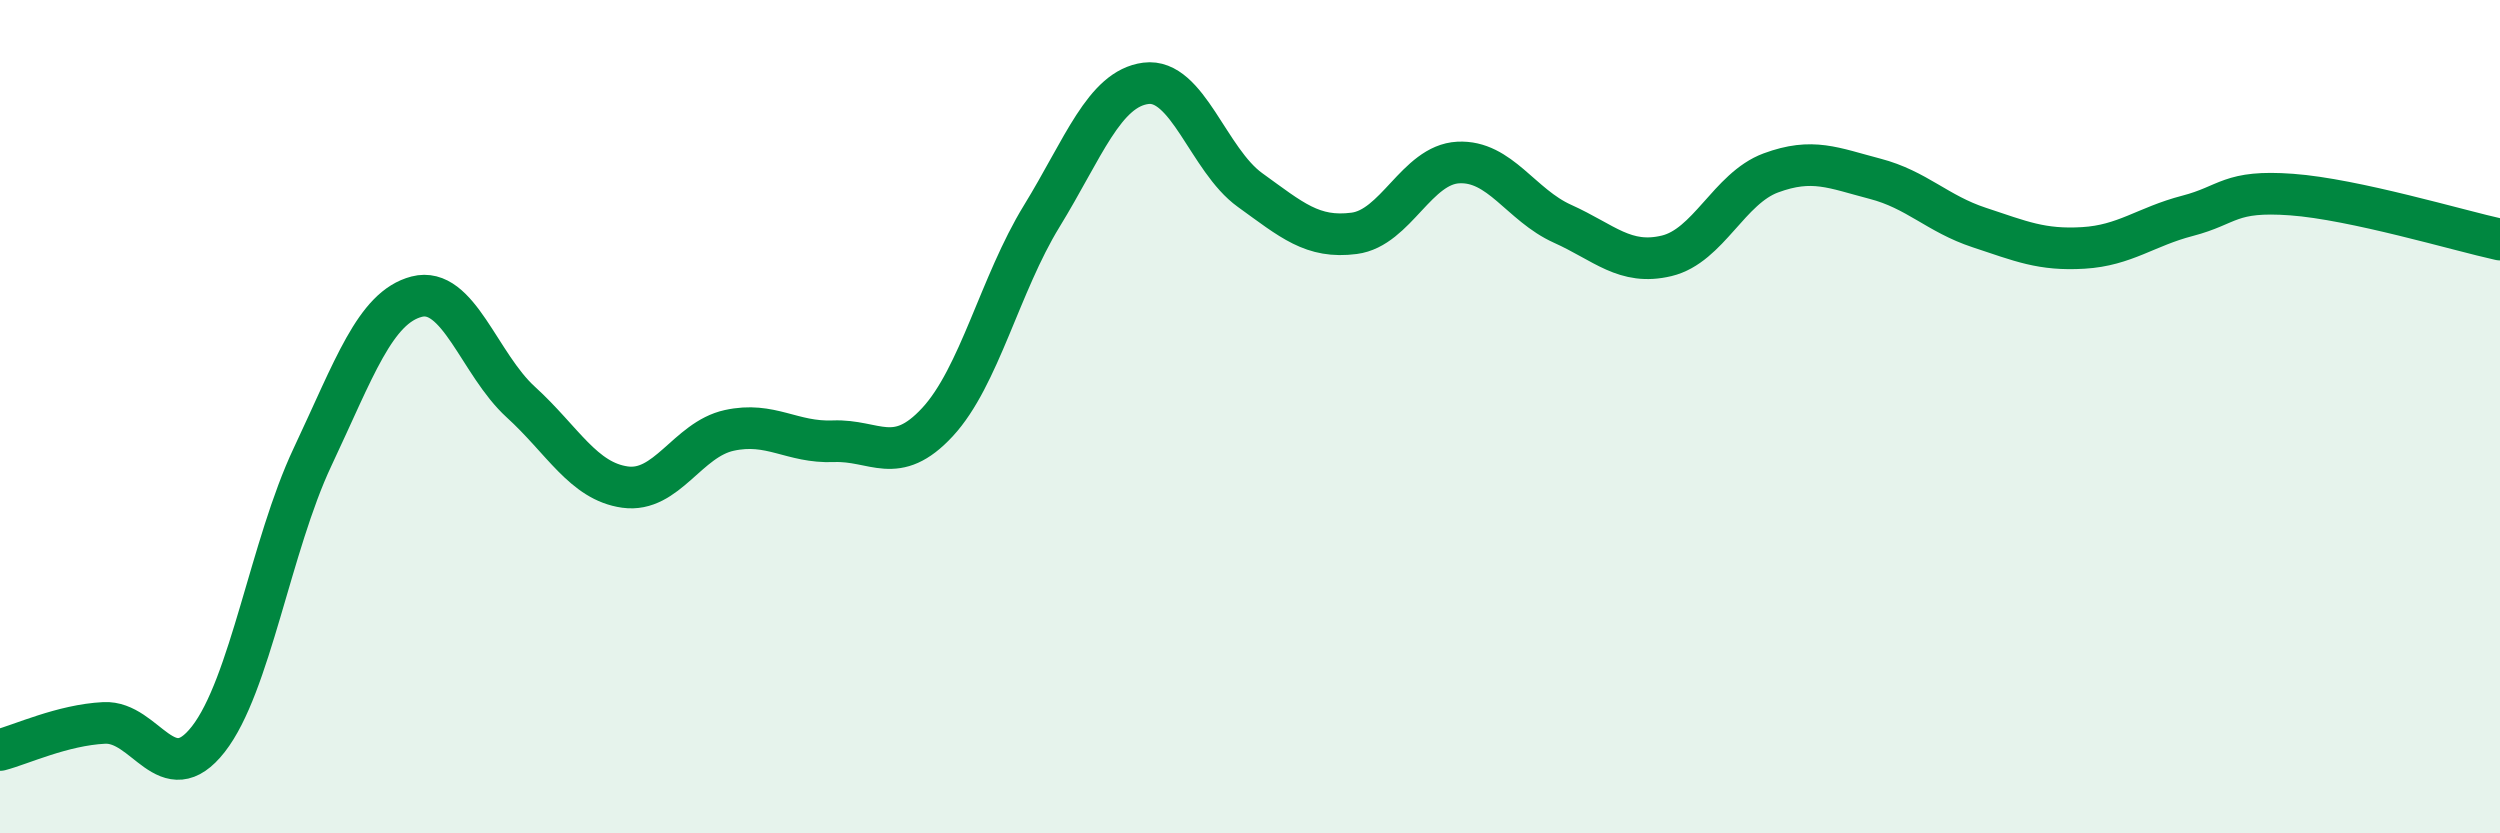
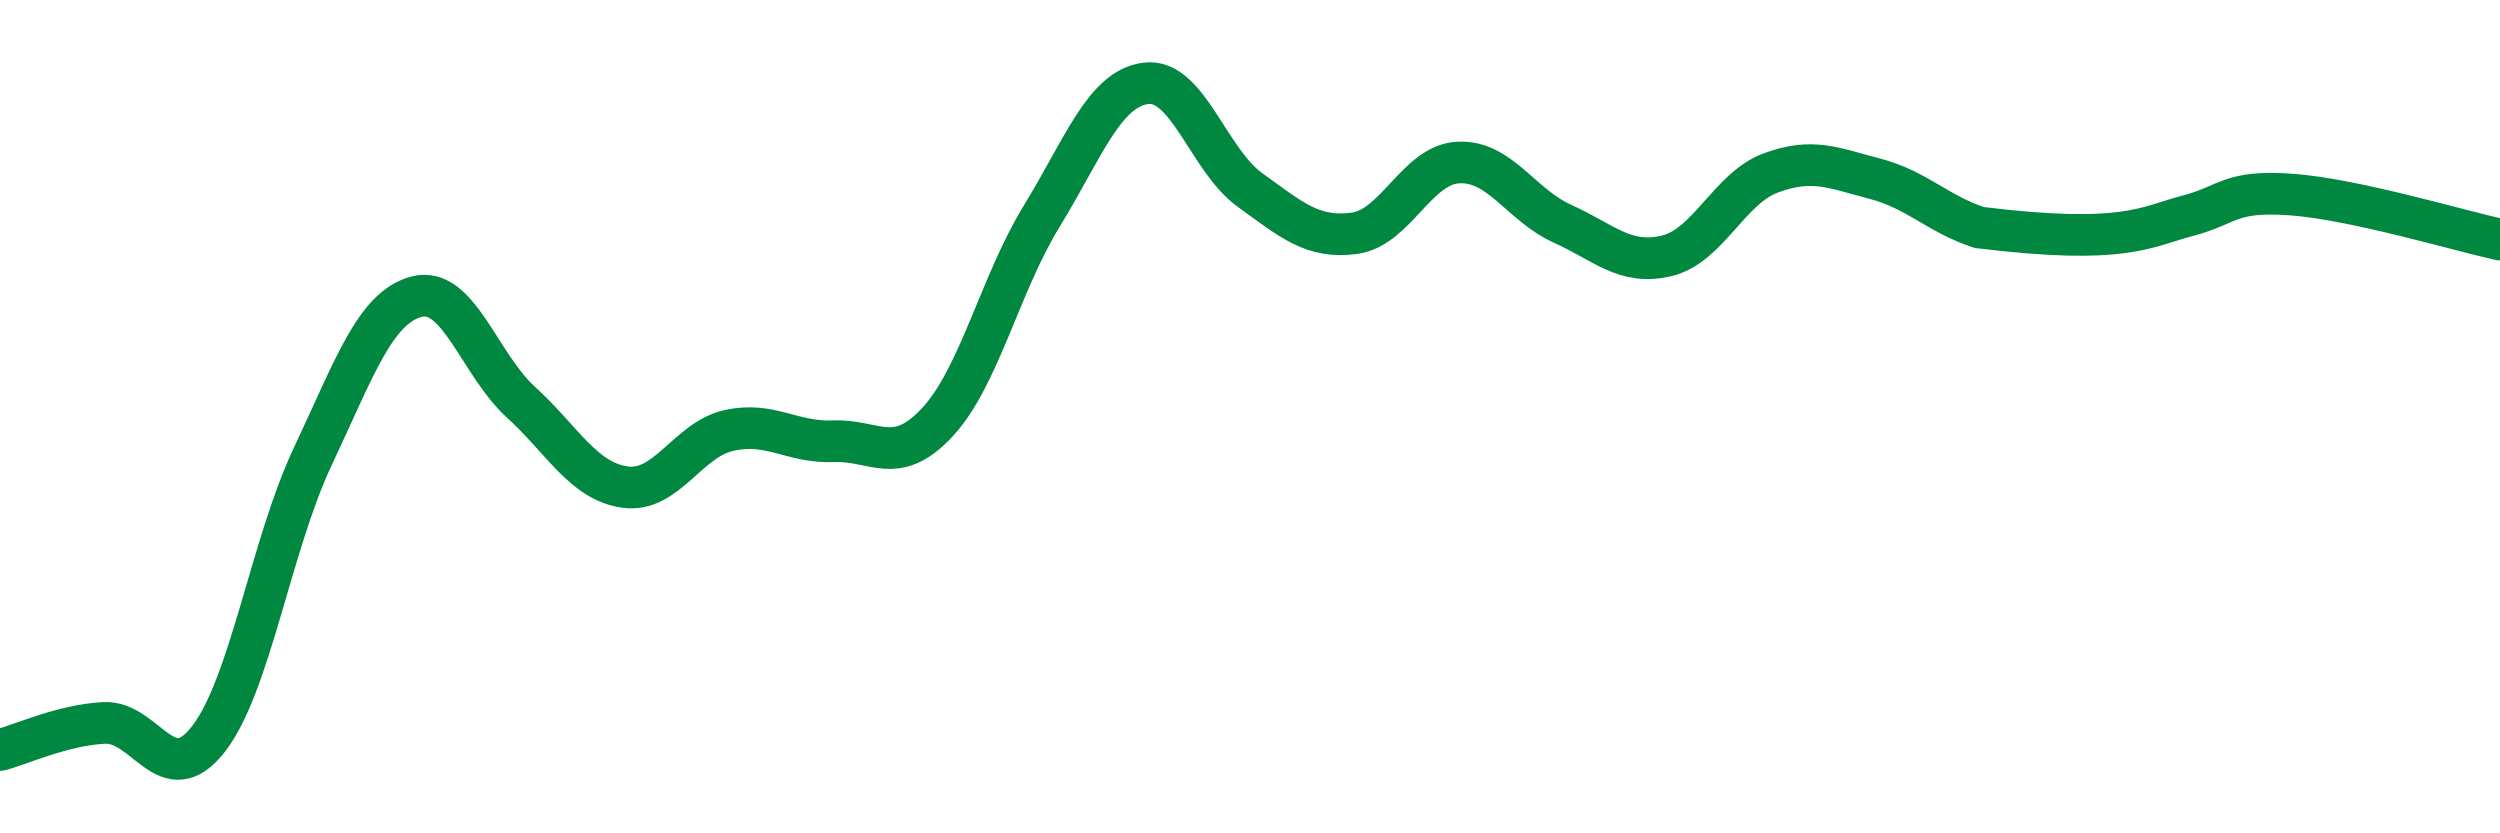
<svg xmlns="http://www.w3.org/2000/svg" width="60" height="20" viewBox="0 0 60 20">
-   <path d="M 0,18 C 0.5,17.87 1.5,17.4 2.5,17.35 C 3.5,17.3 4,19.02 5,17.74 C 6,16.46 6.5,13.09 7.5,10.97 C 8.5,8.85 9,7.38 10,7.12 C 11,6.86 11.5,8.74 12.5,9.65 C 13.5,10.56 14,11.55 15,11.69 C 16,11.83 16.5,10.55 17.5,10.33 C 18.5,10.11 19,10.63 20,10.59 C 21,10.55 21.5,11.21 22.5,10.13 C 23.5,9.05 24,6.82 25,5.19 C 26,3.56 26.5,2.13 27.5,2 C 28.5,1.87 29,3.84 30,4.56 C 31,5.28 31.5,5.73 32.5,5.6 C 33.5,5.47 34,3.95 35,3.9 C 36,3.85 36.5,4.92 37.5,5.37 C 38.5,5.82 39,6.38 40,6.14 C 41,5.9 41.5,4.52 42.5,4.15 C 43.5,3.78 44,4.03 45,4.29 C 46,4.55 46.5,5.13 47.5,5.46 C 48.5,5.79 49,6.01 50,5.95 C 51,5.89 51.5,5.44 52.5,5.18 C 53.5,4.92 53.5,4.56 55,4.67 C 56.5,4.78 59,5.53 60,5.75L60 20L0 20Z" fill="#008740" opacity="0.1" stroke-linecap="round" stroke-linejoin="round" />
-   <path d="M 0,18 C 0.5,17.87 1.5,17.4 2.5,17.35 C 3.5,17.3 4,19.02 5,17.74 C 6,16.46 6.5,13.09 7.5,10.97 C 8.5,8.85 9,7.38 10,7.12 C 11,6.86 11.5,8.74 12.5,9.65 C 13.5,10.56 14,11.55 15,11.69 C 16,11.83 16.5,10.55 17.5,10.33 C 18.5,10.11 19,10.63 20,10.59 C 21,10.55 21.5,11.21 22.5,10.13 C 23.5,9.05 24,6.82 25,5.19 C 26,3.56 26.5,2.13 27.5,2 C 28.5,1.87 29,3.84 30,4.56 C 31,5.28 31.5,5.73 32.5,5.6 C 33.5,5.47 34,3.95 35,3.9 C 36,3.85 36.5,4.92 37.5,5.37 C 38.5,5.82 39,6.38 40,6.14 C 41,5.9 41.5,4.52 42.5,4.15 C 43.5,3.78 44,4.03 45,4.29 C 46,4.55 46.5,5.13 47.5,5.46 C 48.5,5.79 49,6.01 50,5.95 C 51,5.89 51.5,5.44 52.5,5.18 C 53.5,4.92 53.5,4.56 55,4.67 C 56.5,4.78 59,5.53 60,5.75" stroke="#008740" stroke-width="1" fill="none" stroke-linecap="round" stroke-linejoin="round" />
+   <path d="M 0,18 C 0.5,17.87 1.5,17.4 2.5,17.35 C 3.5,17.3 4,19.02 5,17.74 C 6,16.46 6.5,13.09 7.5,10.97 C 8.5,8.85 9,7.38 10,7.12 C 11,6.86 11.5,8.74 12.5,9.65 C 13.5,10.56 14,11.55 15,11.69 C 16,11.83 16.5,10.55 17.5,10.33 C 18.5,10.11 19,10.63 20,10.59 C 21,10.55 21.5,11.21 22.5,10.13 C 23.5,9.05 24,6.82 25,5.19 C 26,3.56 26.5,2.13 27.5,2 C 28.5,1.87 29,3.84 30,4.56 C 31,5.28 31.5,5.73 32.5,5.6 C 33.5,5.47 34,3.95 35,3.9 C 36,3.85 36.5,4.92 37.5,5.37 C 38.5,5.82 39,6.38 40,6.14 C 41,5.9 41.5,4.52 42.5,4.15 C 43.5,3.78 44,4.03 45,4.29 C 46,4.55 46.5,5.13 47.5,5.46 C 51,5.89 51.5,5.44 52.5,5.18 C 53.5,4.92 53.5,4.56 55,4.67 C 56.5,4.78 59,5.53 60,5.75" stroke="#008740" stroke-width="1" fill="none" stroke-linecap="round" stroke-linejoin="round" />
</svg>